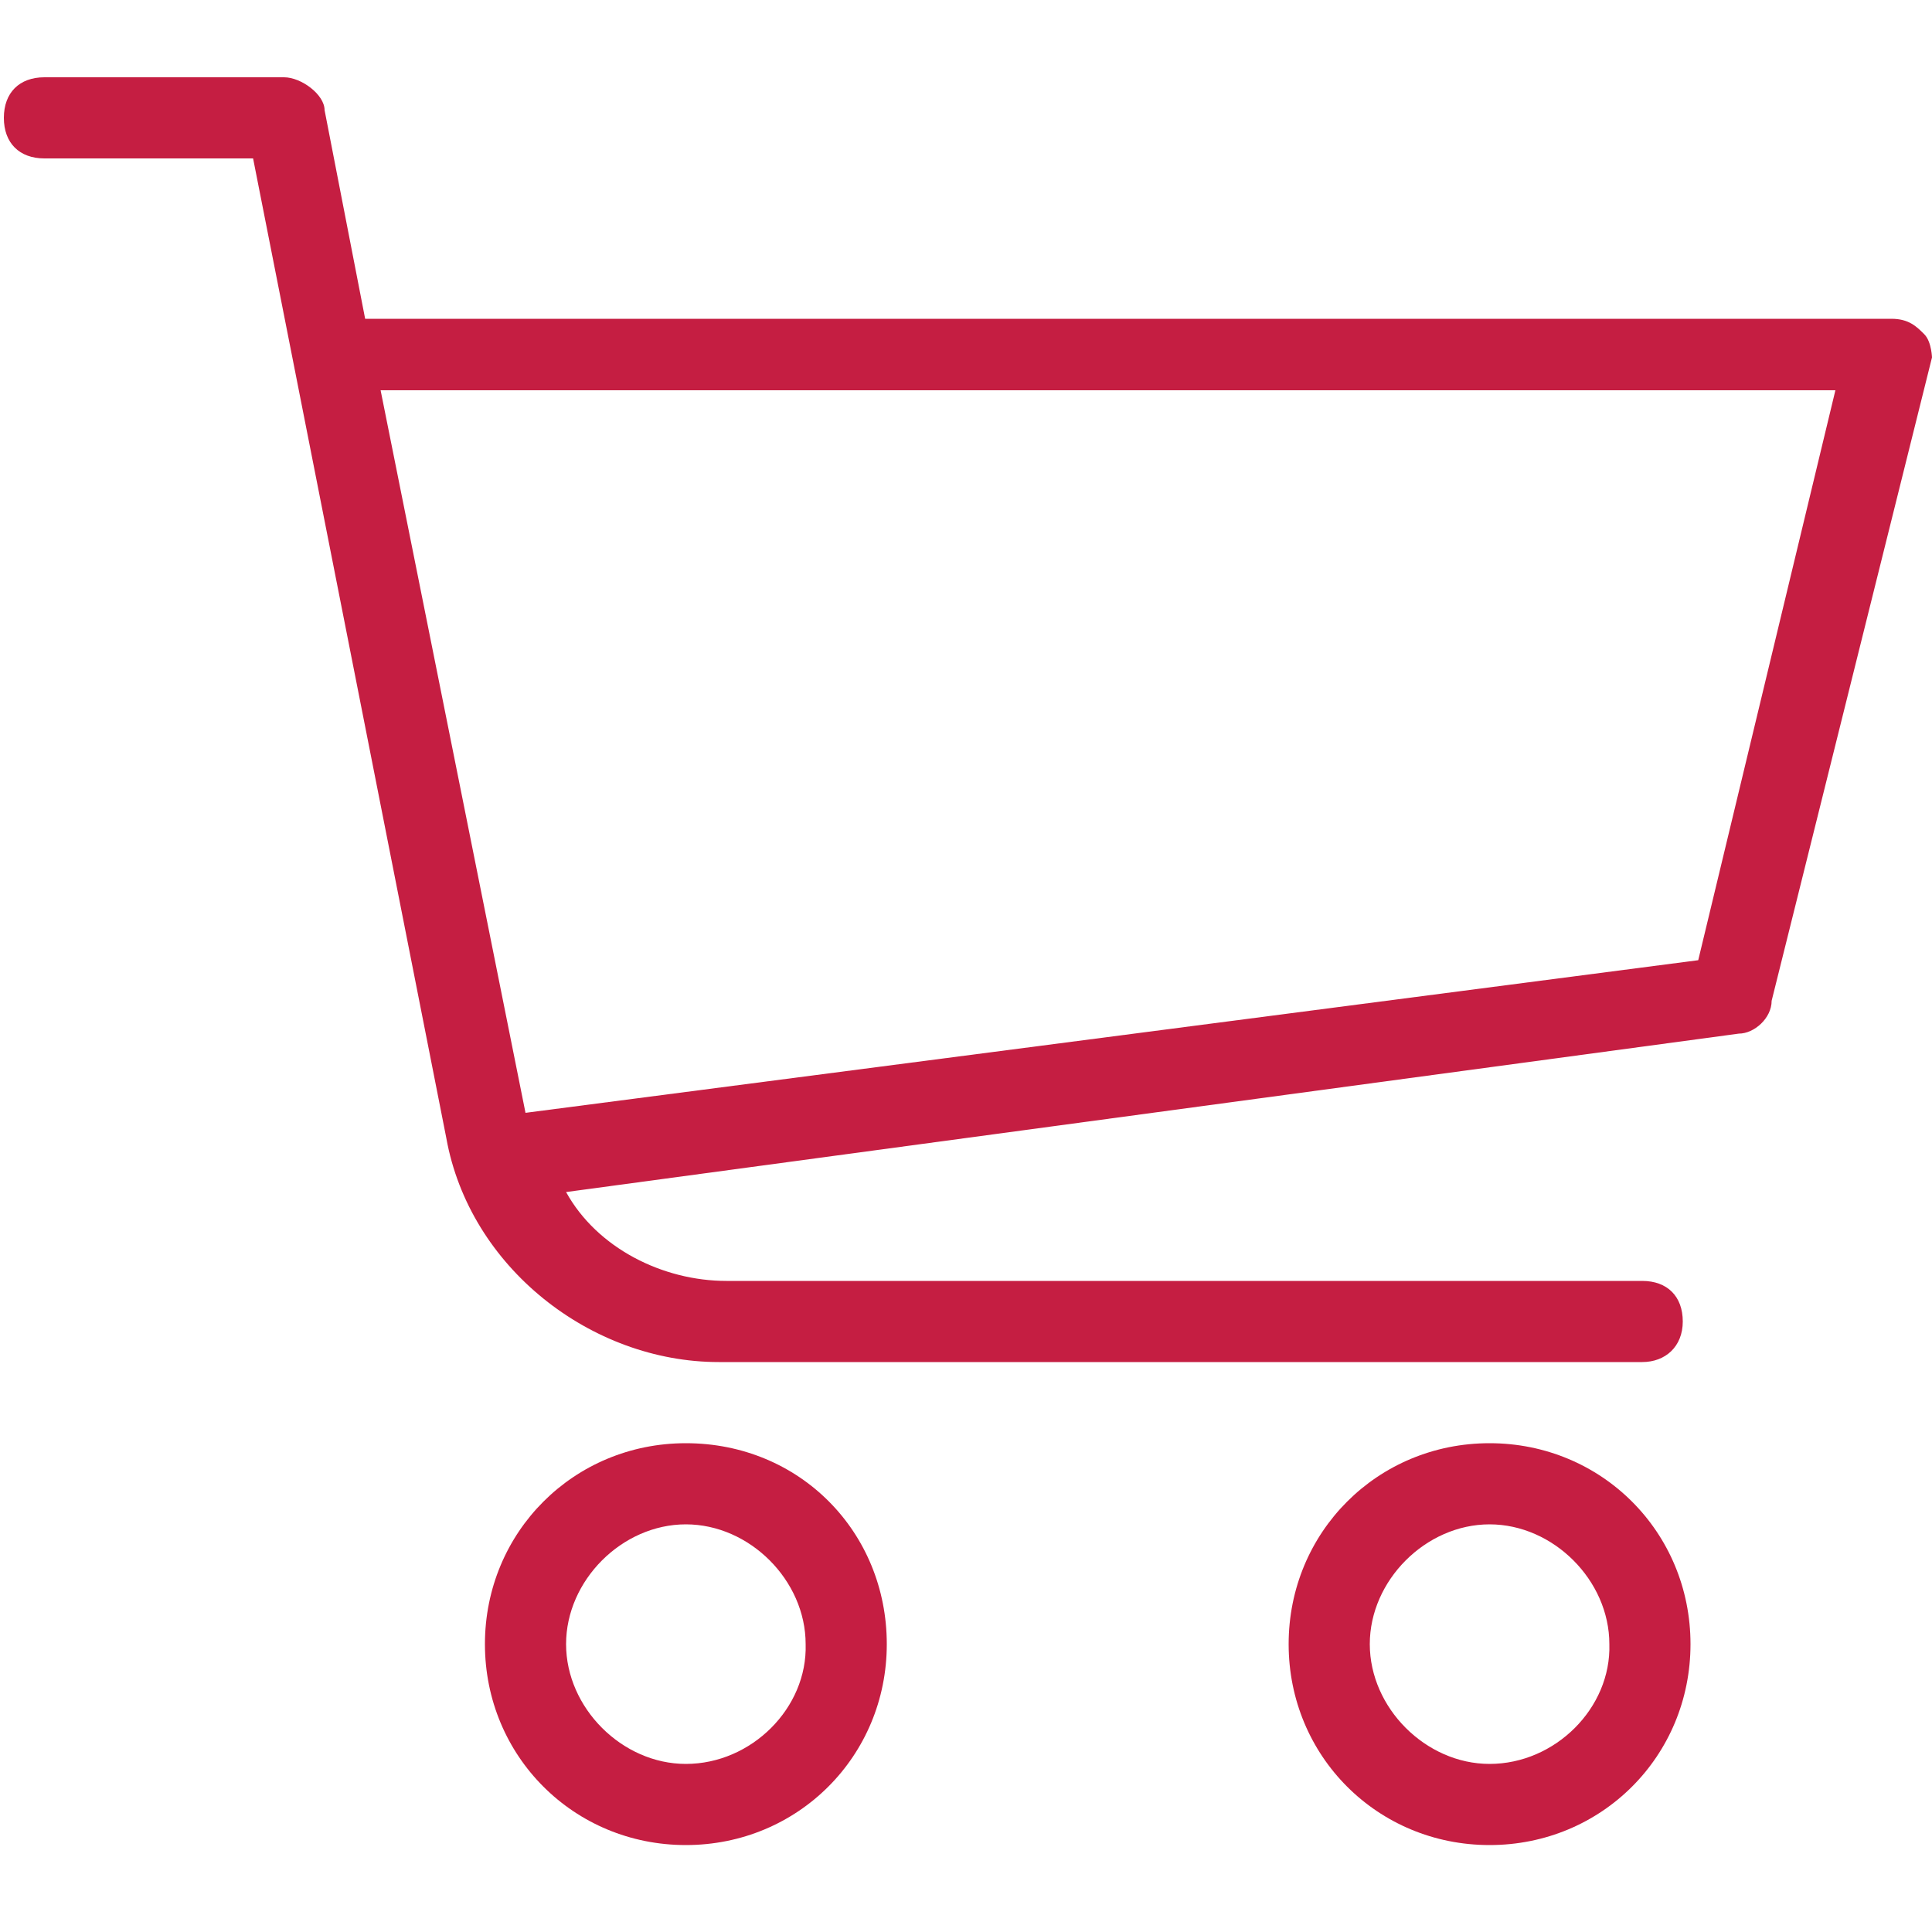
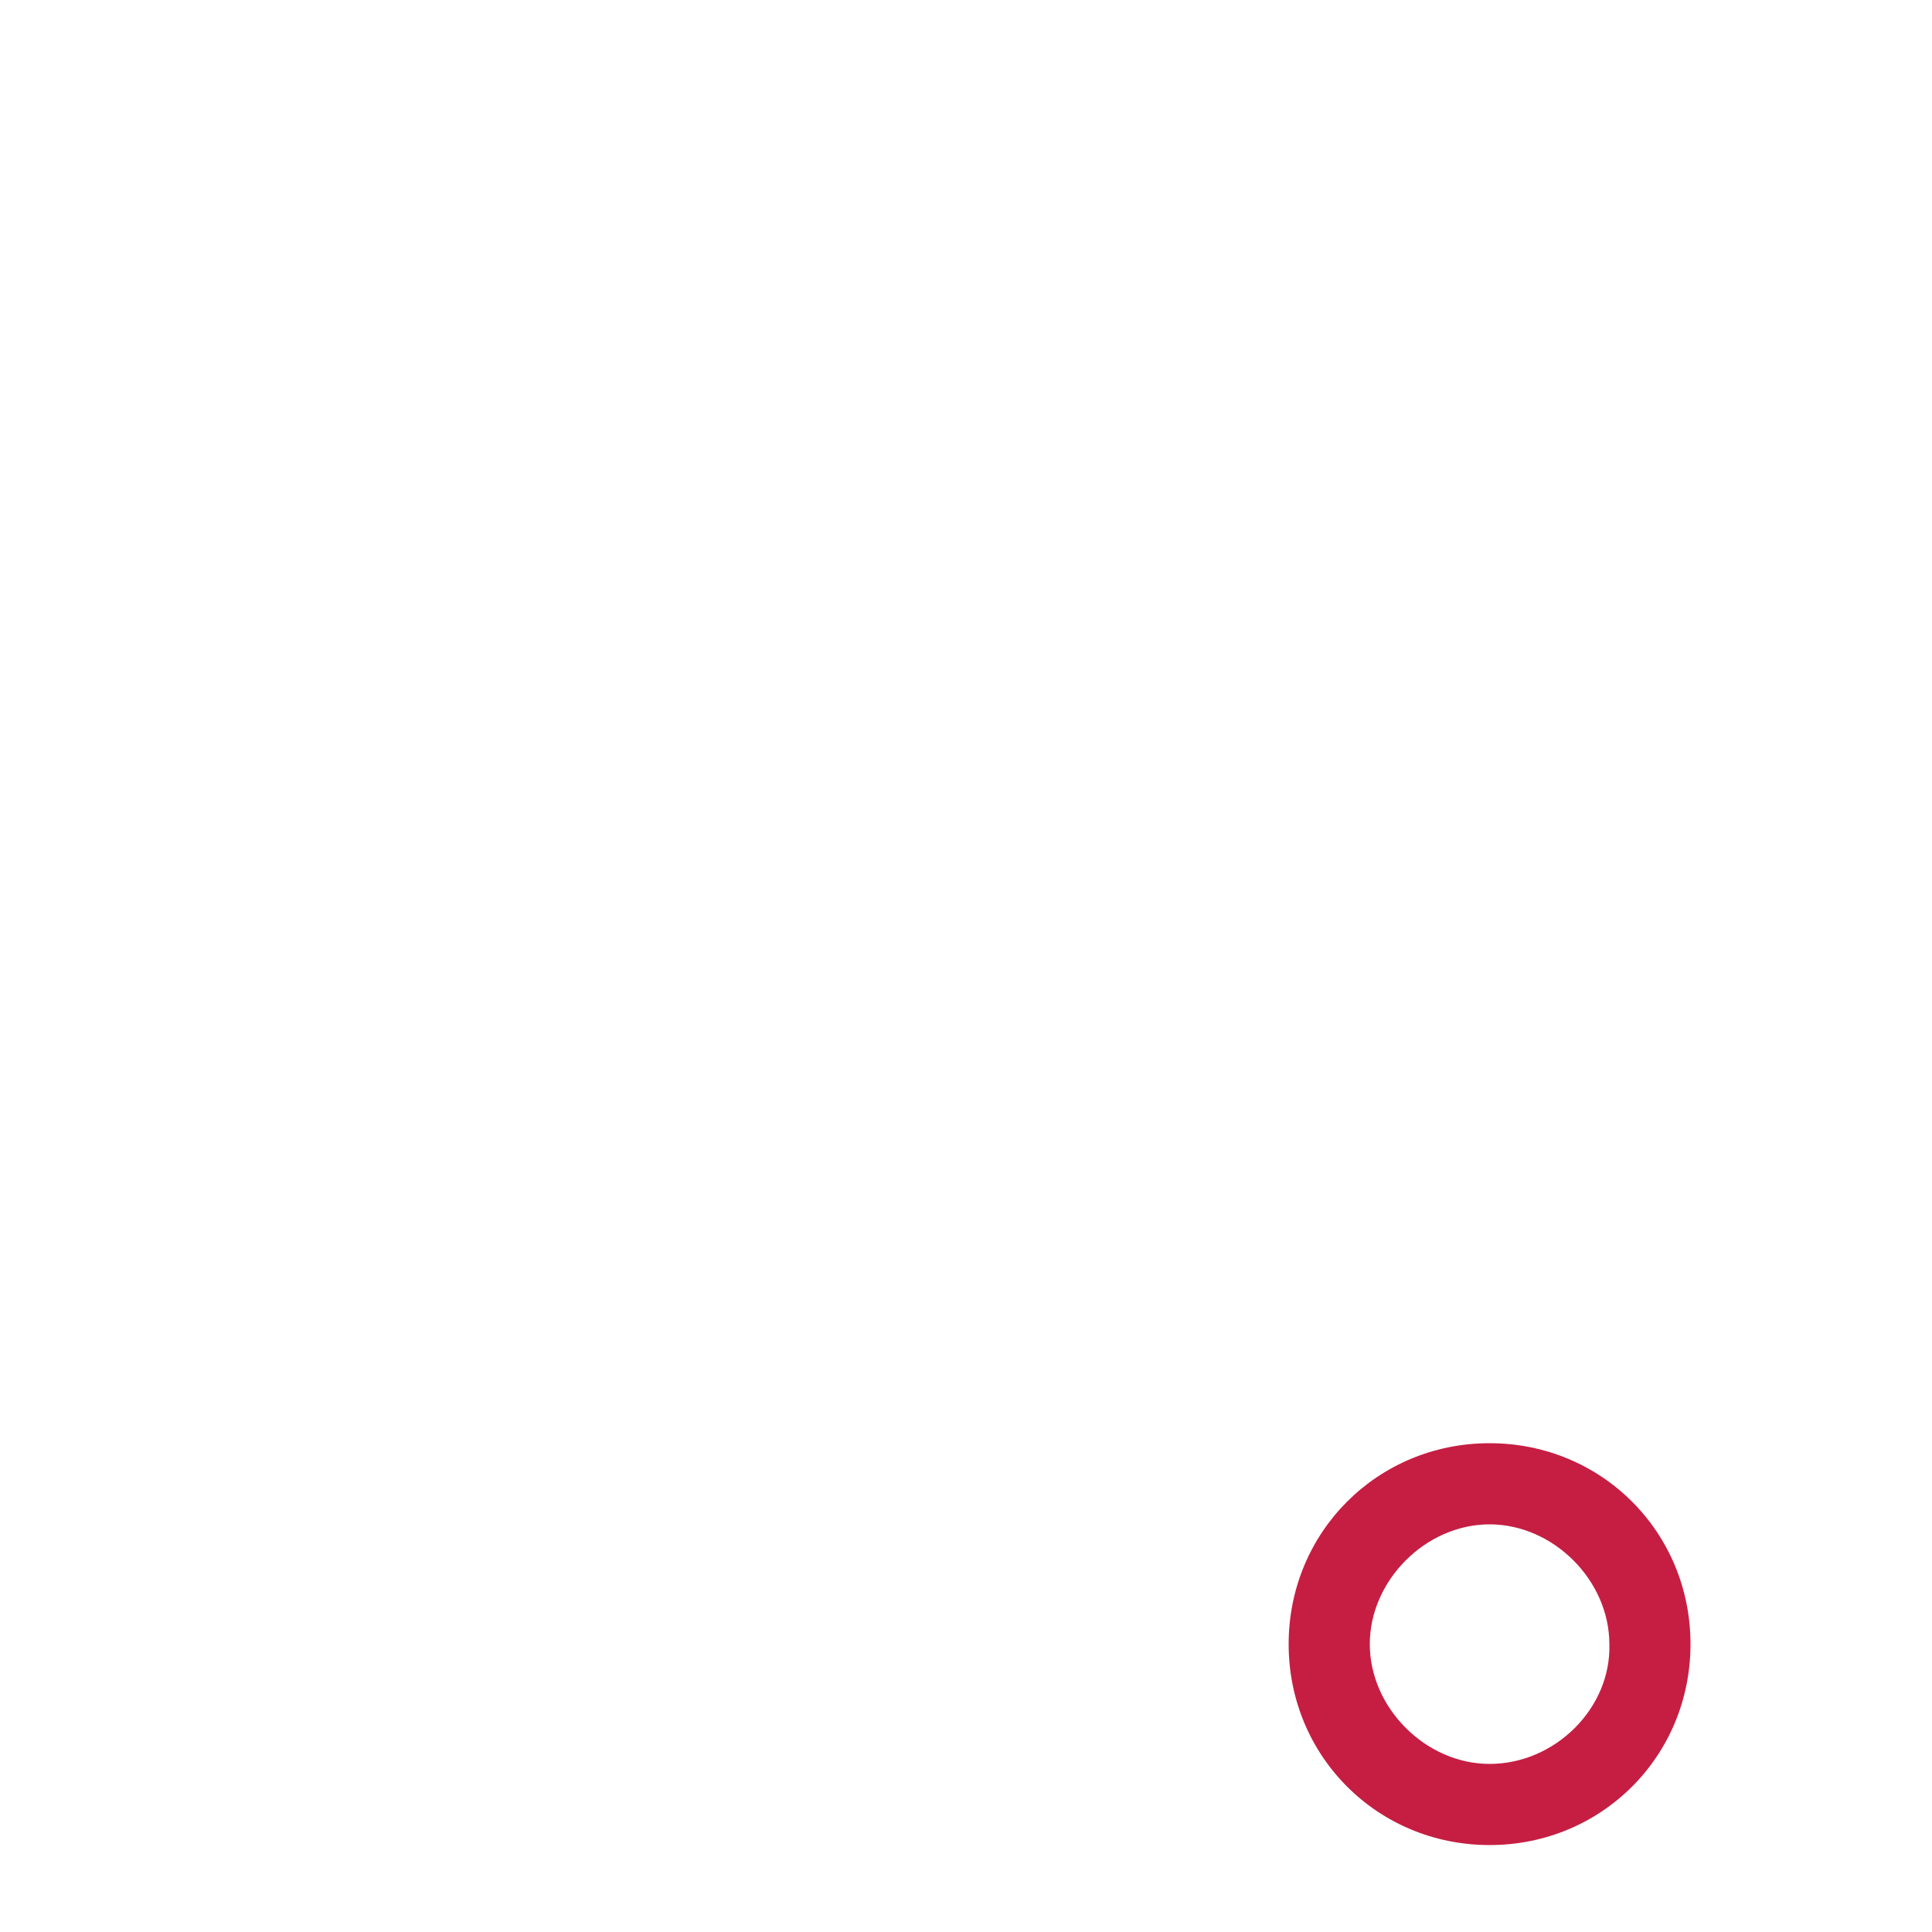
<svg xmlns="http://www.w3.org/2000/svg" version="1.1" id="Слой_1" x="0px" y="0px" viewBox="0 0 100 100" style="enable-background:new 0 0 100 100;" xml:space="preserve">
  <style type="text/css">
	.st0{fill:#ED4F6F;}
	.st1{fill:#5FA55B;}
	.st2{fill:#1B87A0;}
	.st3{fill:#FFFFFF;stroke:#FFFFFF;stroke-width:0.25;stroke-miterlimit:10;}
	.st4{fill:#FFFFFF;}
	.st5{fill:#8C8C8C;}
	.st6{fill:#DF193C;}
	.st7{fill:#1967A3;}
	.st8{fill:#166089;}
	.st9{fill:#0099FF;}
	.st10{fill:#DA251C;}
	.st11{fill:#146AA8;}
	.st12{fill:#126099;}
	.st13{fill:#4398D1;}
	.st14{fill:#3E8CC7;}
	.st15{fill:#FDB62F;}
	.st16{fill:#FD7B2F;}
	.st17{fill:#DE4C3C;}
	.st18{fill:#87CED9;}
	.st19{fill:url(#SVGID_1_);}
	.st20{fill:url(#SVGID_2_);}
	.st21{fill:url(#SVGID_3_);}
	.st22{fill:url(#SVGID_4_);}
	.st23{fill:url(#SVGID_5_);}
	.st24{fill:url(#SVGID_6_);}
	.st25{fill:url(#SVGID_7_);}
	.st26{fill:url(#SVGID_8_);}
	.st27{fill:url(#SVGID_9_);}
	.st28{fill:url(#SVGID_10_);}
	.st29{fill:url(#SVGID_11_);}
	.st30{fill:#61DB99;}
	.st31{fill:url(#SVGID_12_);}
	.st32{fill:url(#SVGID_13_);}
	.st33{fill:url(#SVGID_14_);}
	.st34{fill:url(#SVGID_15_);}
	.st35{fill:url(#SVGID_16_);}
	.st36{fill:url(#SVGID_17_);}
	.st37{fill:url(#SVGID_18_);}
	.st38{fill:#F9CB0B;}
	.st39{fill:#CEA90D;}
	.st40{fill:#101E89;}
	.st41{fill:#FF4000;}
	.st42{fill:#299E30;}
	.st43{fill:#EBF0F3;}
	.st44{fill:#64798A;}
	.st45{fill:#1FA2F6;}
	.st46{fill:#FA407D;}
	.st47{fill:#D5D6DB;}
	.st48{filter:url(#Adobe_OpacityMaskFilter);}
	.st49{opacity:0.97;}
	.st50{mask:url(#SVGID_19_);enable-background:new    ;}
	.st51{clip-path:url(#SVGID_21_);}
	.st52{clip-path:url(#SVGID_23_);fill-rule:evenodd;clip-rule:evenodd;fill:#405A94;}
	.st53{fill:#253E75;}
	.st54{fill-rule:evenodd;clip-rule:evenodd;fill:#253E75;}
	.st55{filter:url(#Adobe_OpacityMaskFilter_1_);}
	.st56{mask:url(#SVGID_24_);enable-background:new    ;}
	.st57{clip-path:url(#SVGID_26_);}
	.st58{clip-path:url(#SVGID_28_);fill-rule:evenodd;clip-rule:evenodd;fill:#405A94;}
	.st59{filter:url(#Adobe_OpacityMaskFilter_2_);}
	.st60{mask:url(#SVGID_29_);enable-background:new    ;}
	.st61{clip-path:url(#SVGID_31_);}
	.st62{clip-path:url(#SVGID_33_);fill-rule:evenodd;clip-rule:evenodd;fill:#405A94;}
	.st63{clip-path:url(#SVGID_35_);}
	.st64{clip-path:url(#SVGID_37_);}
	.st65{clip-path:url(#SVGID_41_);}
	.st66{clip-path:url(#SVGID_43_);}
	.st67{clip-path:url(#SVGID_47_);}
	.st68{clip-path:url(#SVGID_49_);}
	.st69{clip-path:url(#SVGID_53_);}
	.st70{clip-path:url(#SVGID_55_);}
	.st71{fill:#405A94;}
	.st72{clip-path:url(#SVGID_59_);}
	.st73{clip-path:url(#SVGID_61_);}
	.st74{clip-path:url(#SVGID_65_);}
	.st75{clip-path:url(#SVGID_67_);}
	.st76{fill:#C51E42;}
</style>
  <g>
-     <path class="st76" d="M99.6,17.3c-0.4-0.4-0.8-0.8-1.7-0.8h-79L16.8,5.7c0-0.8-1.2-1.7-2.1-1.7H2.3C1,4,0.2,4.8,0.2,6.1   S1,8.2,2.3,8.2h10.8l10,50.7c1.2,6.7,7.5,11.6,14.1,11.6H85c1.2,0,2.1-0.8,2.1-2.1s-0.8-2.1-2.1-2.1H37.6c-3.3,0-6.7-1.7-8.3-4.6   L90,53.5c0.8,0,1.7-0.8,1.7-1.7l8.3-33.3C100,18.6,100,17.7,99.6,17.3z M87.9,49.7l-60.7,7.9l-7.5-37.4H95L87.9,49.7z" />
-     <path class="st76" d="M35.5,74.7c-5.8,0-10.4,4.6-10.4,10.4c0,5.8,4.6,10.4,10.4,10.4s10.4-4.6,10.4-10.4   C45.9,79.3,41.4,74.7,35.5,74.7z M35.5,91.3c-3.3,0-6.2-2.9-6.2-6.2c0-3.3,2.9-6.2,6.2-6.2s6.2,2.9,6.2,6.2   C41.8,88.4,38.9,91.3,35.5,91.3z" />
    <path class="st76" d="M77.1,74.7c-5.8,0-10.4,4.6-10.4,10.4c0,5.8,4.6,10.4,10.4,10.4c5.8,0,10.4-4.6,10.4-10.4   C87.5,79.3,82.9,74.7,77.1,74.7z M77.1,91.3c-3.3,0-6.2-2.9-6.2-6.2c0-3.3,2.9-6.2,6.2-6.2s6.2,2.9,6.2,6.2   C83.4,88.4,80.5,91.3,77.1,91.3z" />
  </g>
</svg>